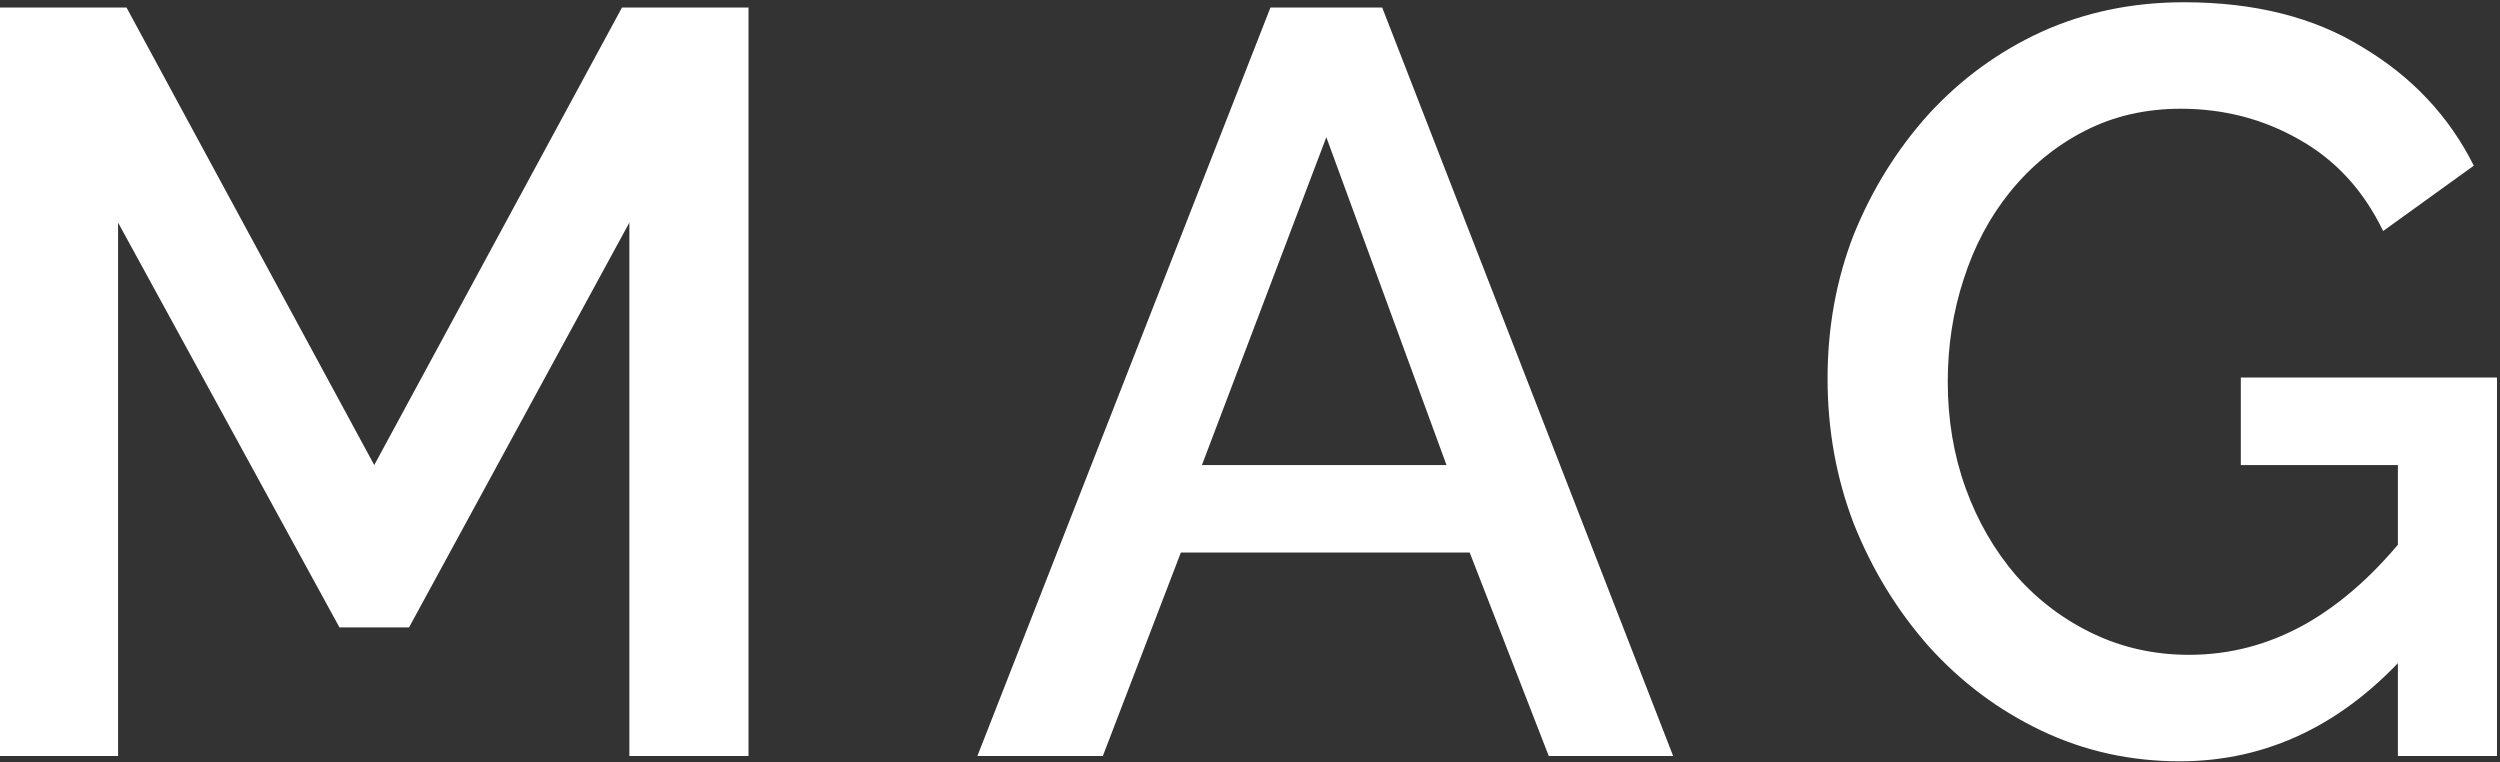
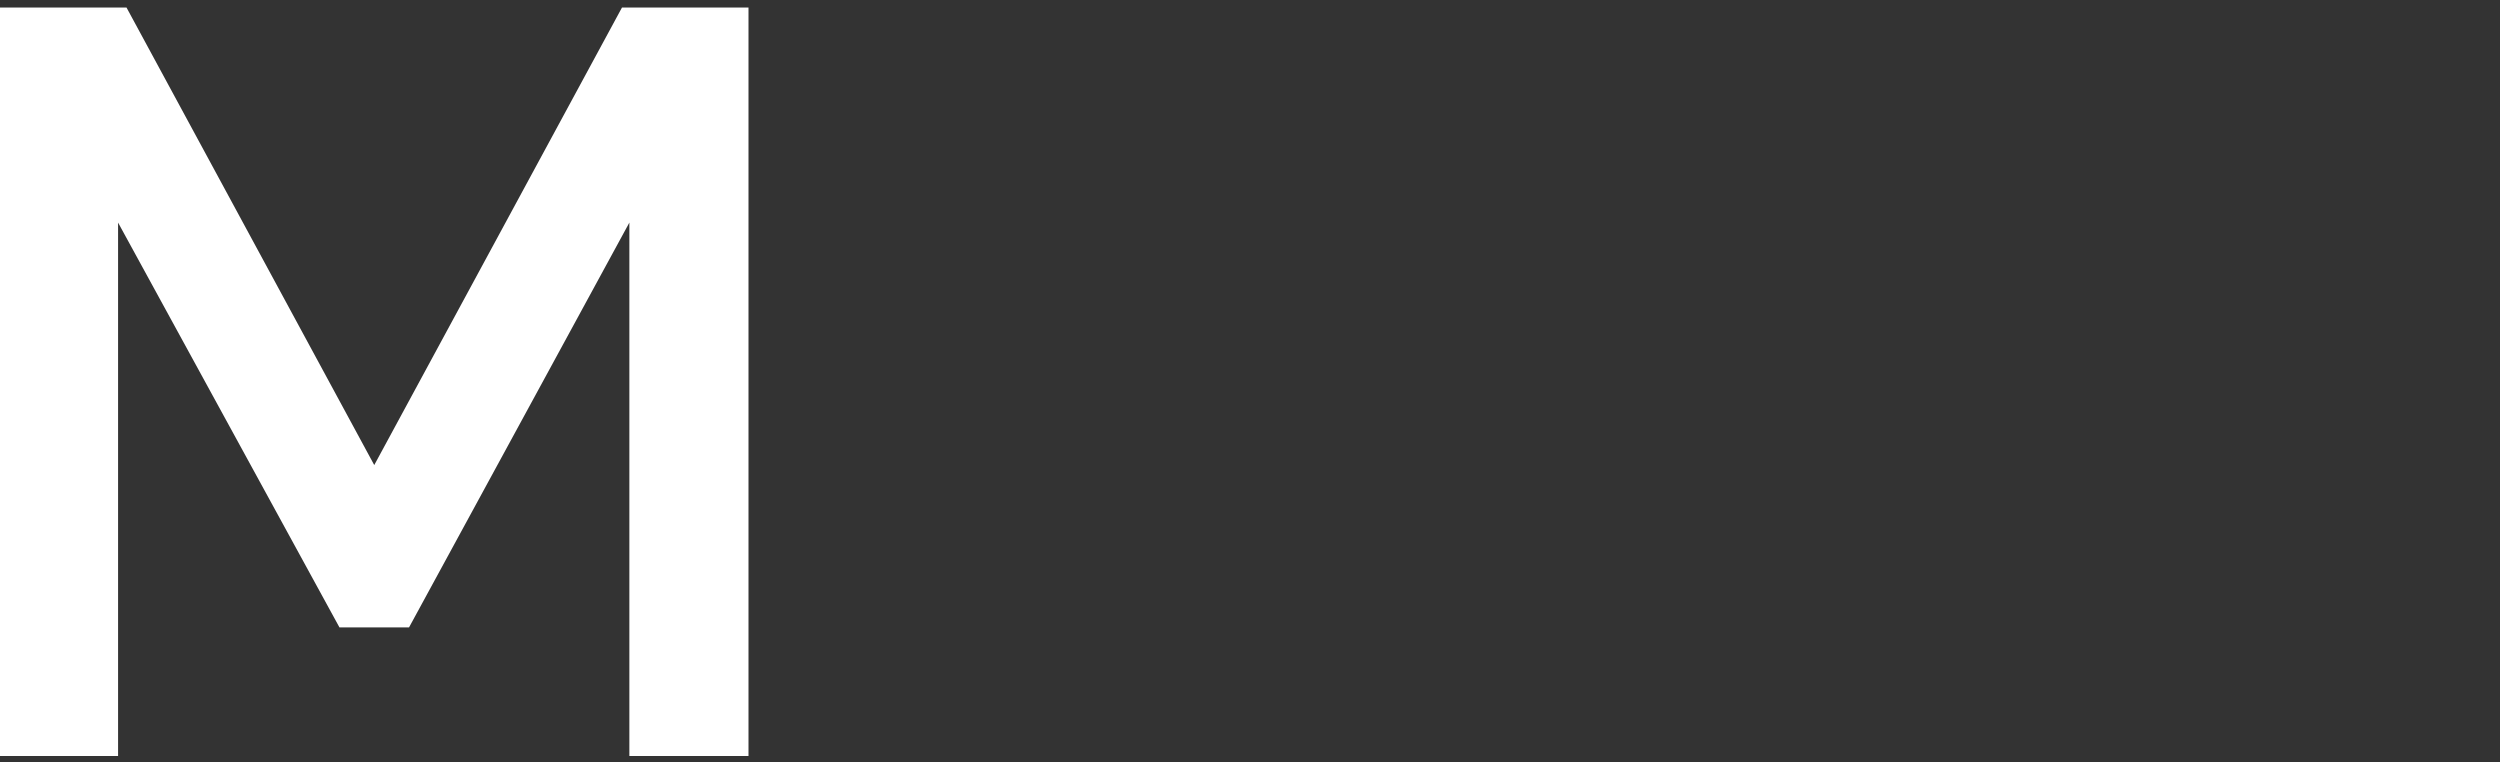
<svg xmlns="http://www.w3.org/2000/svg" width="830" height="253" viewBox="0 0 830 253" fill="none">
  <rect x="0" y="0" width="830" height="253" fill="#333333" stroke="none" />
  <path d="M208.95 251V73.9L135.8 208.3H112.7L39.2 73.9V251H0V2.5H42L124.25 154.4L206.5 2.5H248.5V251H208.95Z" fill="white" />
-   <path d="M421.791 2.5H458.891L555.491 251H514.191L487.941 183.45H392.041L366.141 251H324.491L421.791 2.5ZM480.241 154.4L440.341 45.55L399.041 154.4H480.241Z" fill="white" />
-   <path d="M723.652 252.75C707.319 252.75 692.036 249.367 677.802 242.6C663.569 235.833 651.086 226.5 640.352 214.6C629.852 202.7 621.569 189.167 615.502 174C609.669 158.833 606.752 142.733 606.752 125.7C606.752 108.667 609.669 92.683 615.502 77.75C621.569 62.817 629.852 49.517 640.352 37.85C651.086 26.183 663.569 17.083 677.802 10.55C692.269 4.017 708.019 0.75 725.052 0.75C748.619 0.75 768.452 5.767 784.552 15.8C800.886 25.6 813.136 38.667 821.302 55L791.202 76.7C784.669 63.167 775.336 53.017 763.202 46.25C751.302 39.483 738.236 36.1 724.002 36.1C712.336 36.1 701.719 38.55 692.152 43.45C682.586 48.35 674.302 55.117 667.302 63.75C660.536 72.15 655.402 81.833 651.902 92.8C648.402 103.533 646.652 114.85 646.652 126.75C646.652 139.35 648.636 151.133 652.602 162.1C656.569 173.067 662.169 182.75 669.402 191.15C676.636 199.317 685.152 205.733 694.952 210.4C704.752 215.067 715.369 217.4 726.802 217.4C740.336 217.4 753.169 214.017 765.302 207.25C777.669 200.25 789.219 189.867 799.952 176.1V216C778.252 240.5 752.819 252.75 723.652 252.75ZM796.102 154.4H743.952V125.35H829.002V251H796.102V154.4Z" fill="white" />
</svg>